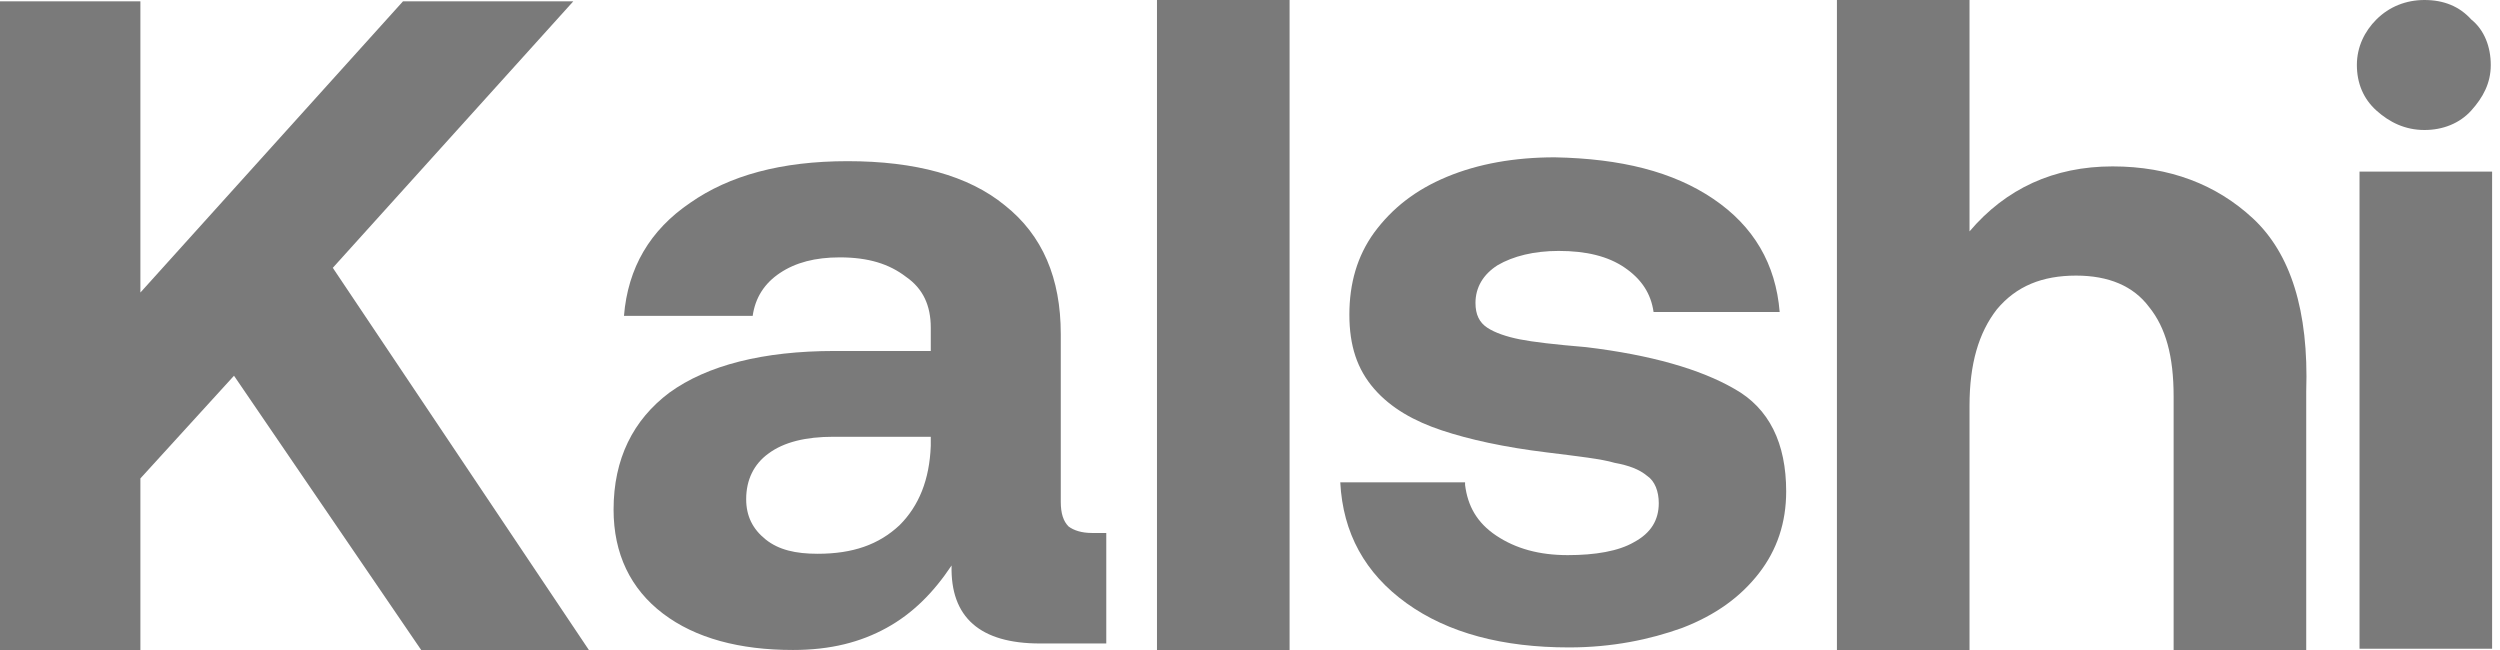
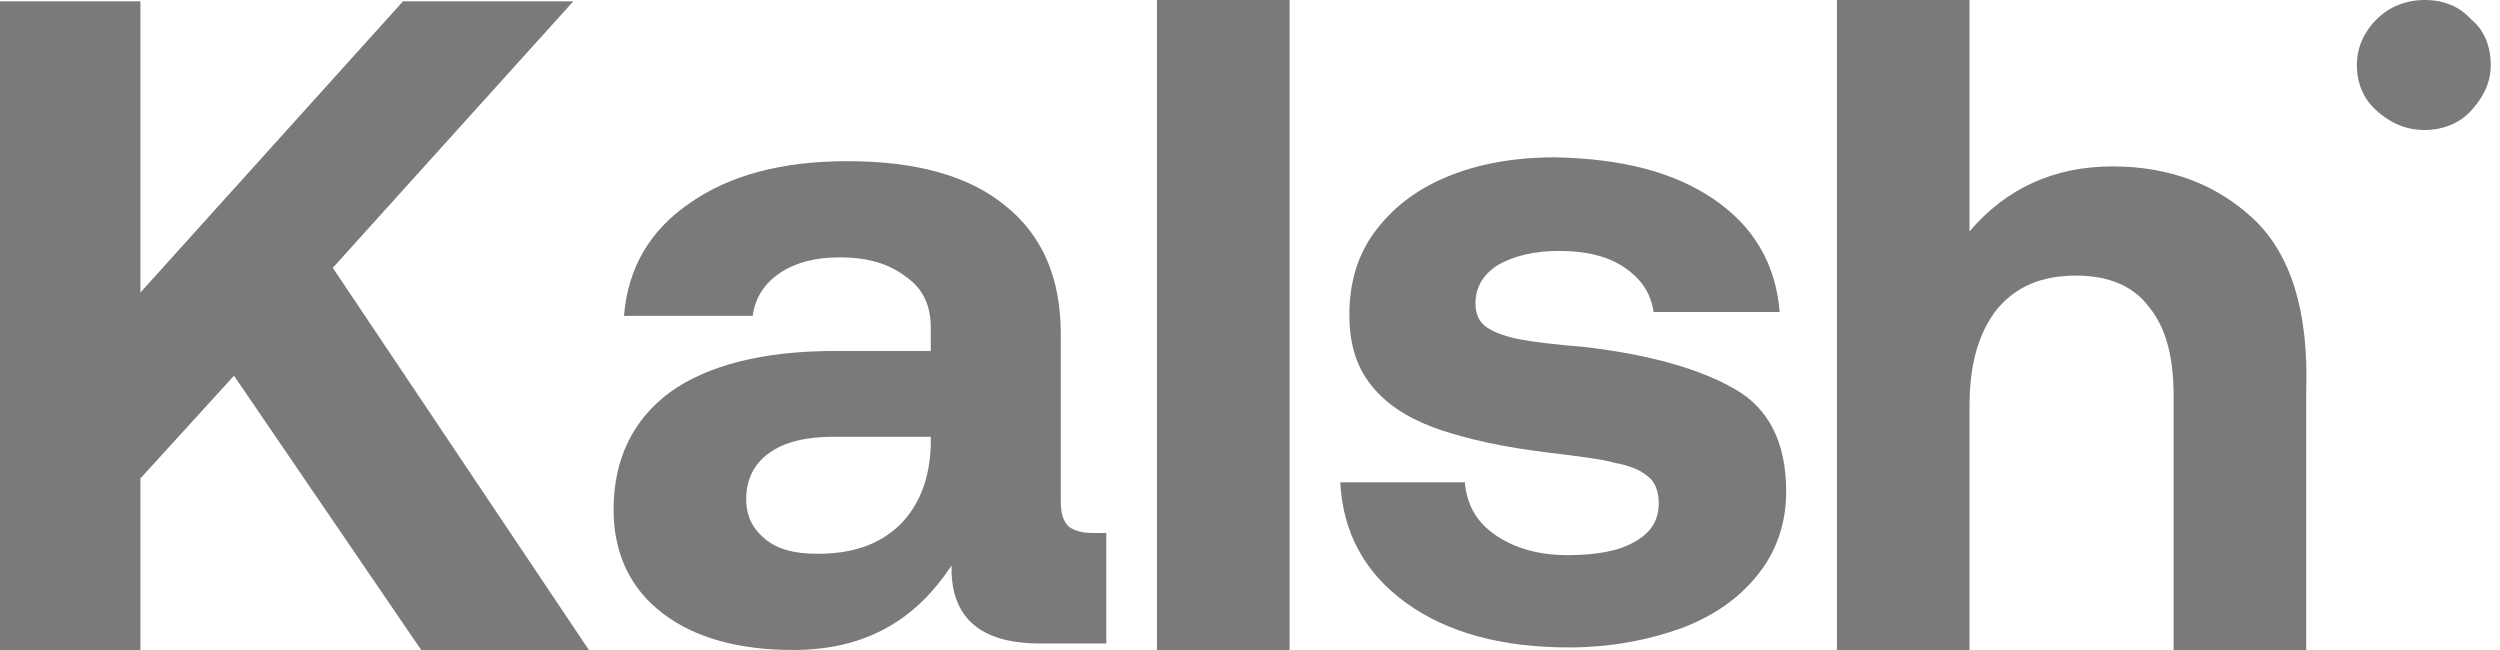
<svg xmlns="http://www.w3.org/2000/svg" width="100" height="26" viewBox="0 0 100 26" fill="none">
  <g clip-path="url(#clip0_9057_3168)">
    <path d="M51.583 0H46.279V26H51.583V0Z" fill="#7A7A7A" />
    <path d="M0 0.053H5.616V11.701L16.12 0.053H22.932L13.312 10.713L23.556 26.001H16.848L9.36 15.029L5.616 19.137V26.001H0V0.053Z" fill="#7A7A7A" />
    <path d="M44.251 25.739H41.599C39.207 25.739 38.011 24.699 38.063 22.619C37.335 23.711 36.503 24.543 35.463 25.115C34.423 25.687 33.227 25.999 31.719 25.999C29.587 25.999 27.819 25.531 26.519 24.543C25.219 23.555 24.543 22.151 24.543 20.383C24.543 18.355 25.323 16.795 26.779 15.703C28.287 14.611 30.523 14.039 33.383 14.039H37.231V13.103C37.231 12.219 36.919 11.543 36.243 11.075C35.567 10.555 34.735 10.295 33.591 10.295C32.603 10.295 31.823 10.503 31.199 10.919C30.575 11.335 30.211 11.907 30.107 12.635H24.959C25.115 10.711 25.999 9.203 27.611 8.111C29.171 7.019 31.251 6.447 33.903 6.447C36.607 6.447 38.739 7.019 40.195 8.215C41.703 9.411 42.431 11.127 42.431 13.363V20.071C42.431 20.539 42.535 20.851 42.743 21.059C42.951 21.215 43.263 21.319 43.679 21.319H44.251V25.739ZM33.331 17.471C32.239 17.471 31.355 17.679 30.731 18.147C30.159 18.563 29.847 19.187 29.847 19.967C29.847 20.643 30.107 21.163 30.627 21.579C31.147 21.995 31.823 22.151 32.707 22.151C34.111 22.151 35.151 21.787 35.983 21.007C36.763 20.227 37.179 19.187 37.231 17.835V17.471H33.331Z" fill="#7A7A7A" />
    <path d="M58.603 19.397C58.707 20.229 59.071 20.905 59.851 21.425C60.631 21.945 61.567 22.205 62.711 22.205C63.803 22.205 64.739 22.049 65.363 21.685C66.039 21.321 66.351 20.801 66.351 20.125C66.351 19.657 66.195 19.241 65.883 19.033C65.571 18.773 65.155 18.617 64.583 18.513C64.063 18.357 63.127 18.253 61.879 18.097C60.163 17.889 58.759 17.577 57.667 17.213C56.575 16.849 55.639 16.329 54.963 15.549C54.287 14.769 53.975 13.833 53.975 12.585C53.975 11.337 54.287 10.245 54.963 9.309C55.691 8.321 56.627 7.593 57.875 7.073C59.123 6.553 60.579 6.293 62.191 6.293C64.843 6.345 66.923 6.865 68.535 7.957C70.147 9.049 71.031 10.557 71.187 12.481H66.143C66.039 11.753 65.675 11.181 64.999 10.713C64.323 10.245 63.439 10.037 62.347 10.037C61.359 10.037 60.527 10.245 59.903 10.609C59.331 10.973 59.019 11.493 59.019 12.117C59.019 12.585 59.175 12.897 59.487 13.105C59.799 13.313 60.267 13.469 60.787 13.573C61.307 13.677 62.191 13.781 63.439 13.885C66.039 14.197 68.015 14.769 69.367 15.549C70.771 16.329 71.447 17.733 71.447 19.657C71.447 20.905 71.083 21.997 70.355 22.933C69.627 23.869 68.639 24.597 67.287 25.117C65.987 25.585 64.479 25.897 62.763 25.897C60.111 25.897 57.927 25.325 56.263 24.129C54.599 22.933 53.715 21.321 53.611 19.293H58.603V19.397Z" fill="#7A7A7A" />
    <path d="M90.117 8.736C88.661 7.384 86.789 6.656 84.501 6.656C82.161 6.656 80.237 7.54 78.781 9.256V0H73.477V26H78.781V16.224C78.781 14.56 79.145 13.312 79.873 12.376C80.653 11.44 81.693 11.024 83.045 11.024C84.345 11.024 85.333 11.44 85.957 12.272C86.633 13.104 86.945 14.248 86.945 15.86V26H92.249V15.652C92.353 12.428 91.625 10.14 90.117 8.736Z" fill="#7A7A7A" />
-     <path d="M94.381 6.865H99.685V25.949H94.381V6.865Z" fill="#7A7A7A" />
    <path d="M98.851 0.78C98.383 0.26 97.759 0 96.979 0C96.251 0 95.575 0.26 95.055 0.78C94.587 1.248 94.275 1.872 94.275 2.6C94.275 3.328 94.535 3.952 95.055 4.42C95.575 4.888 96.199 5.2 96.979 5.2C97.707 5.2 98.383 4.94 98.851 4.42C99.319 3.9 99.631 3.328 99.631 2.6C99.631 1.872 99.371 1.196 98.851 0.78Z" fill="#7A7A7A" />
  </g>
  <defs>
    <clipPath id="clip0_9057_3168">
      <rect width="99.684" height="26" fill="white" />
    </clipPath>
  </defs>
</svg>